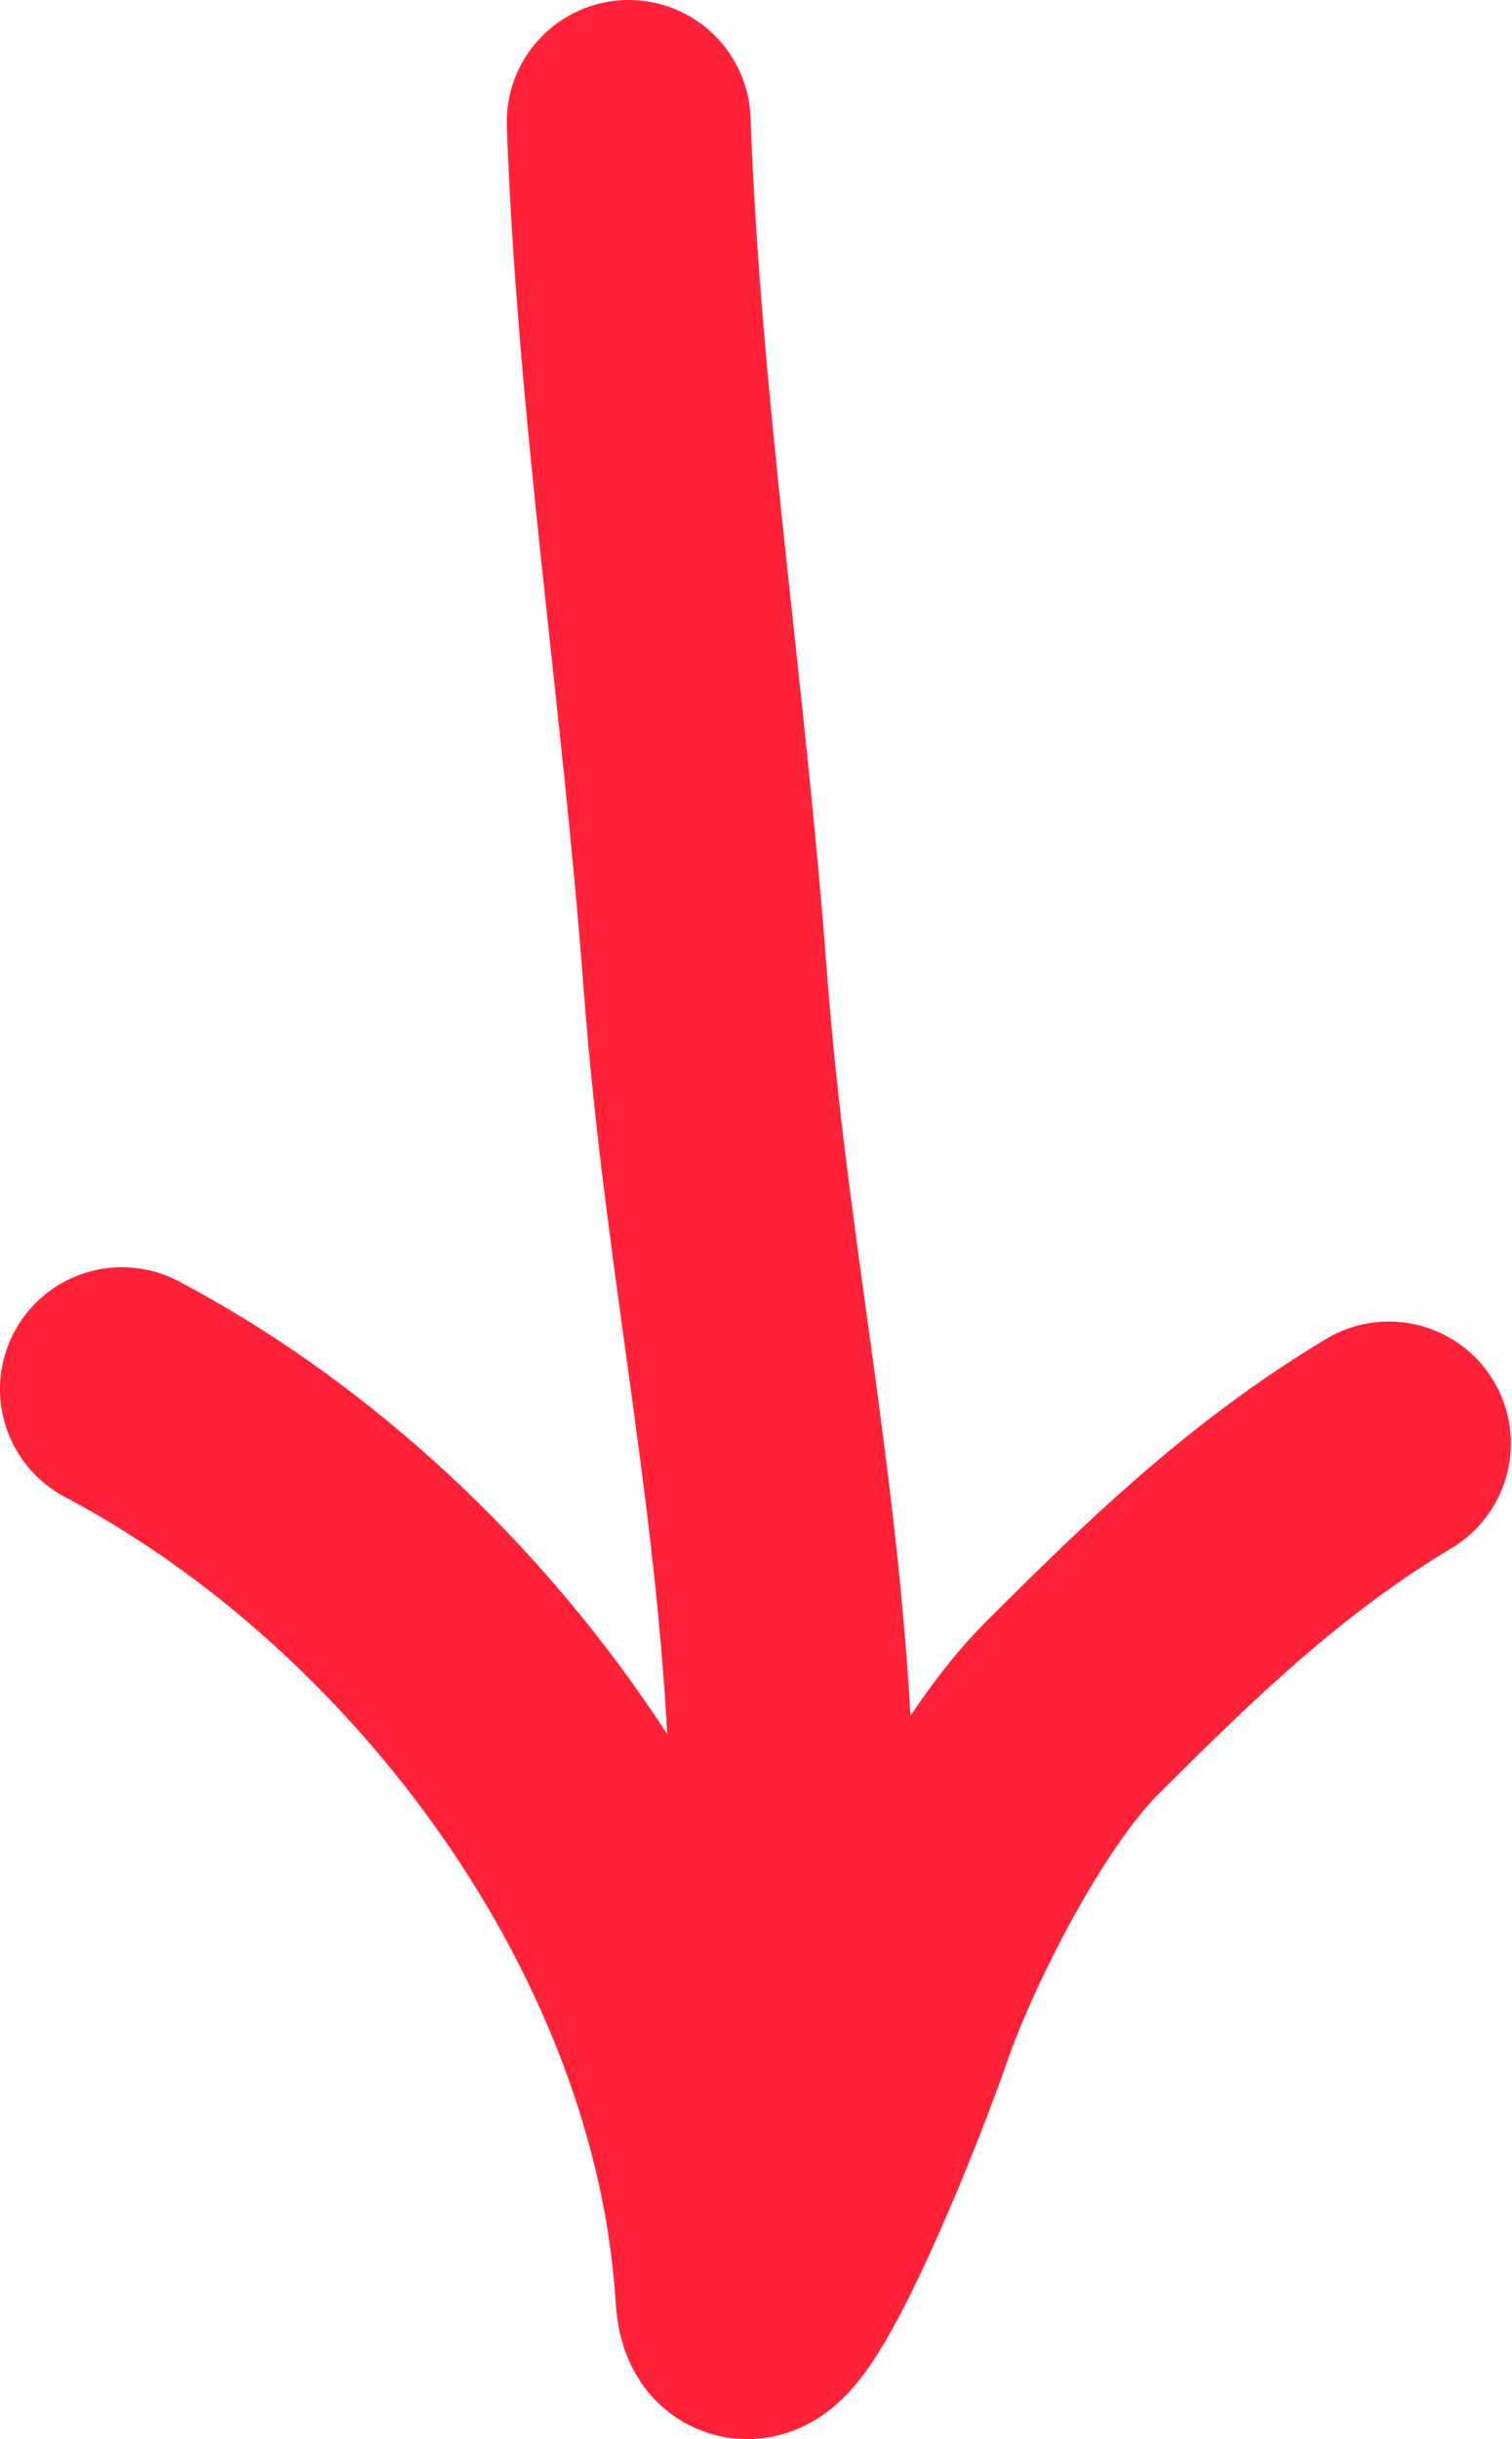
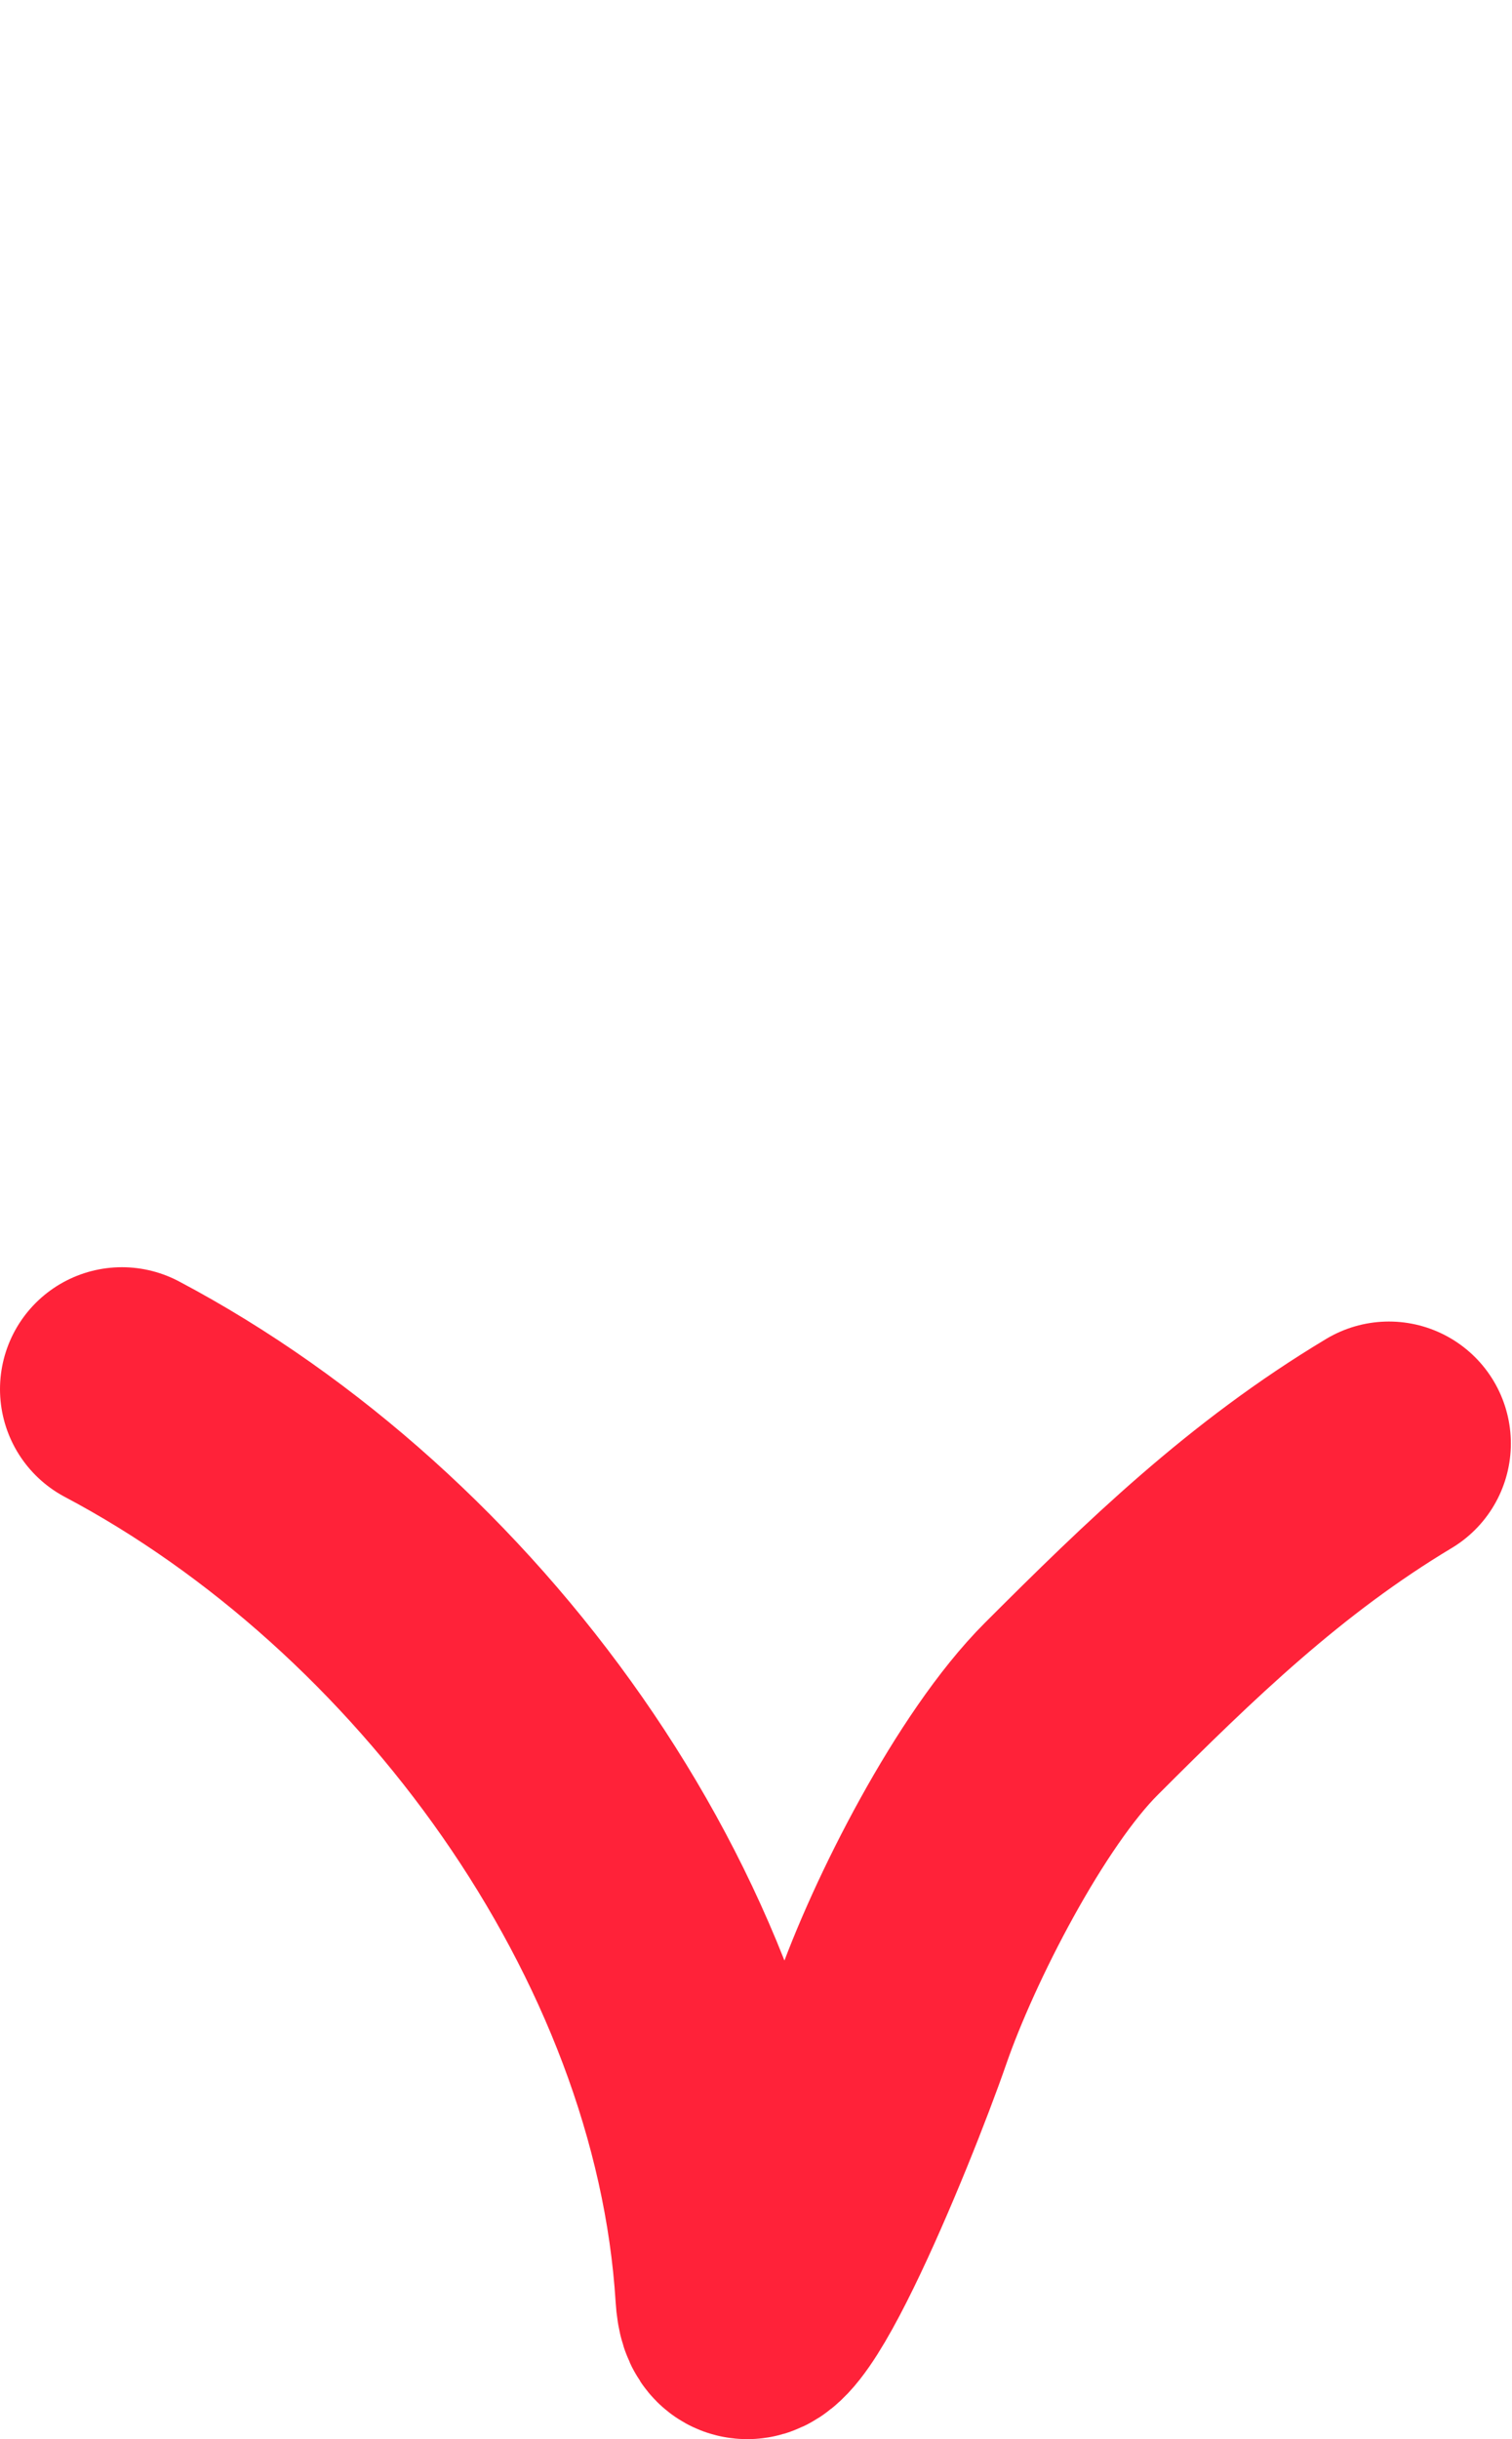
<svg xmlns="http://www.w3.org/2000/svg" width="100%" height="100%" role="image" aria-label="arrow down" viewBox="0 0 62 100" fill="none">
-   <path d="M25.781 5C26.196 16.623 28.042 28.493 28.915 40.13C29.796 51.873 32.072 61.457 32.461 73.231C32.569 76.5 32.461 85.156 32.461 85.156" stroke="#FF2239" stroke-width="10" stroke-linecap="round" />
  <path d="M5 56.953C18.272 63.979 29.284 78.859 30.234 94.062C30.5 98.308 35.152 86.99 36.543 82.971C37.876 79.119 41.042 72.946 43.924 70.065C47.985 66.004 51.883 62.222 56.953 59.18" stroke="#FF2239" stroke-width="10" stroke-linecap="round" />
</svg>